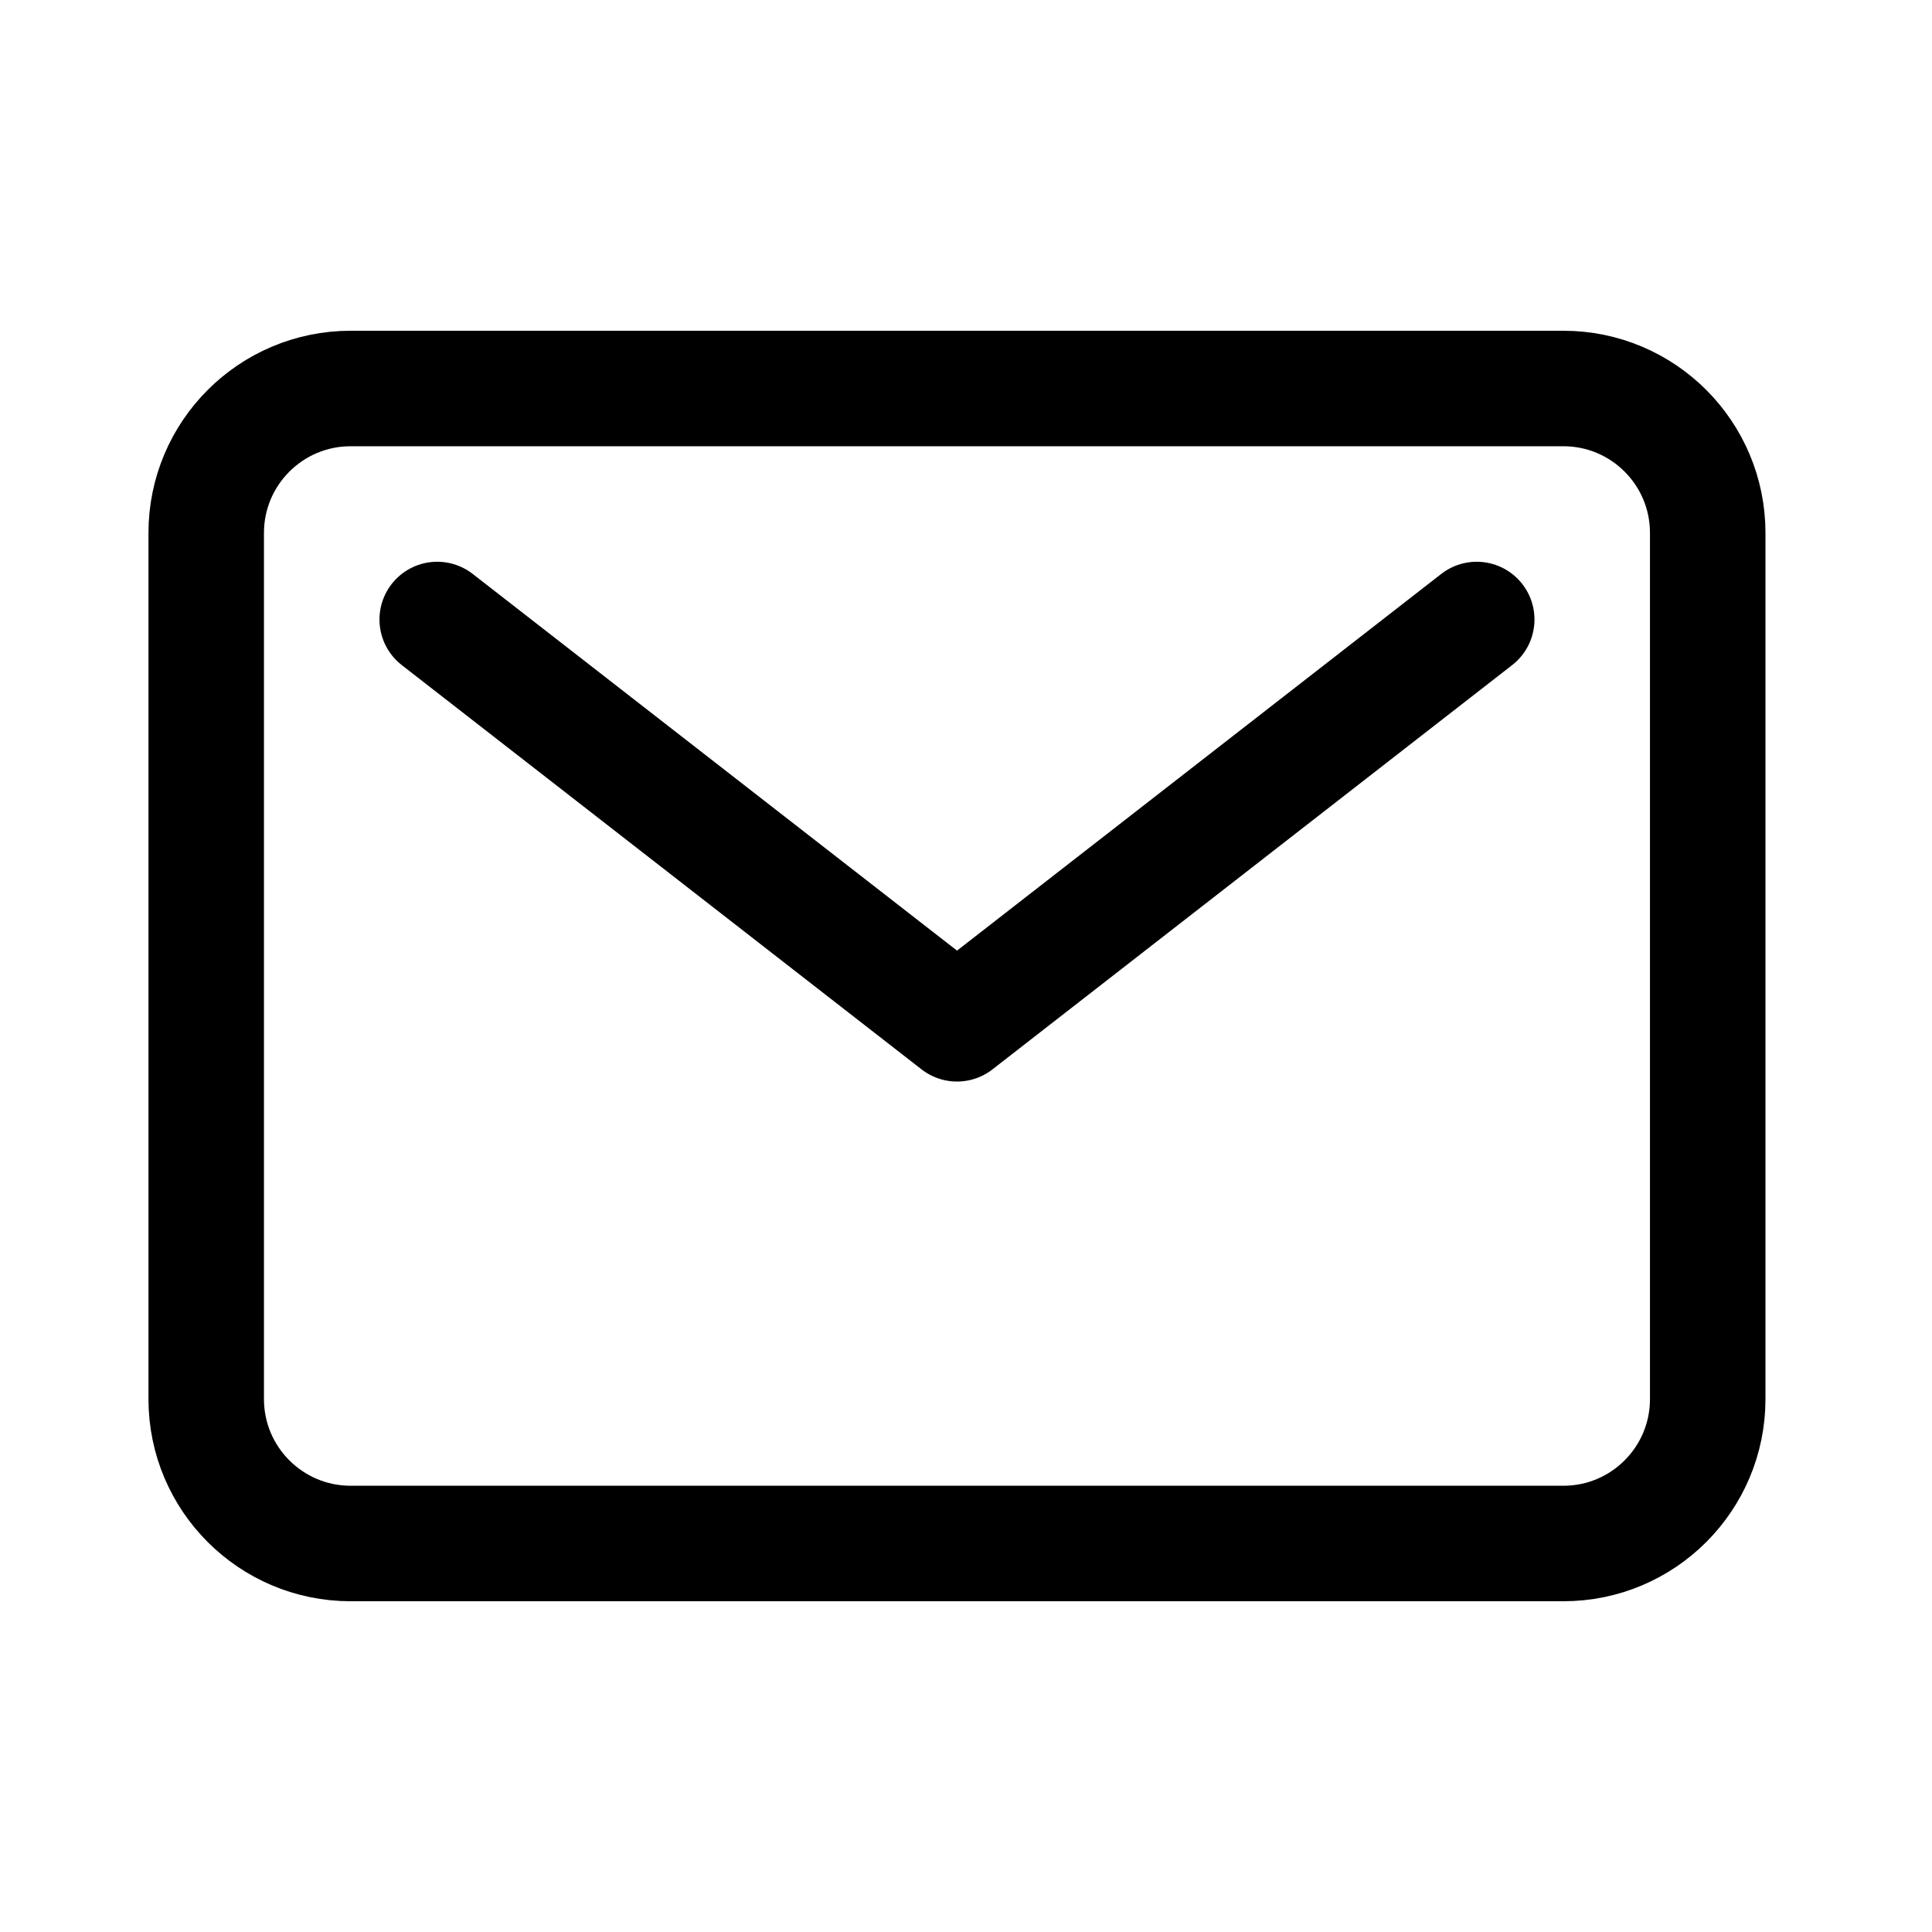
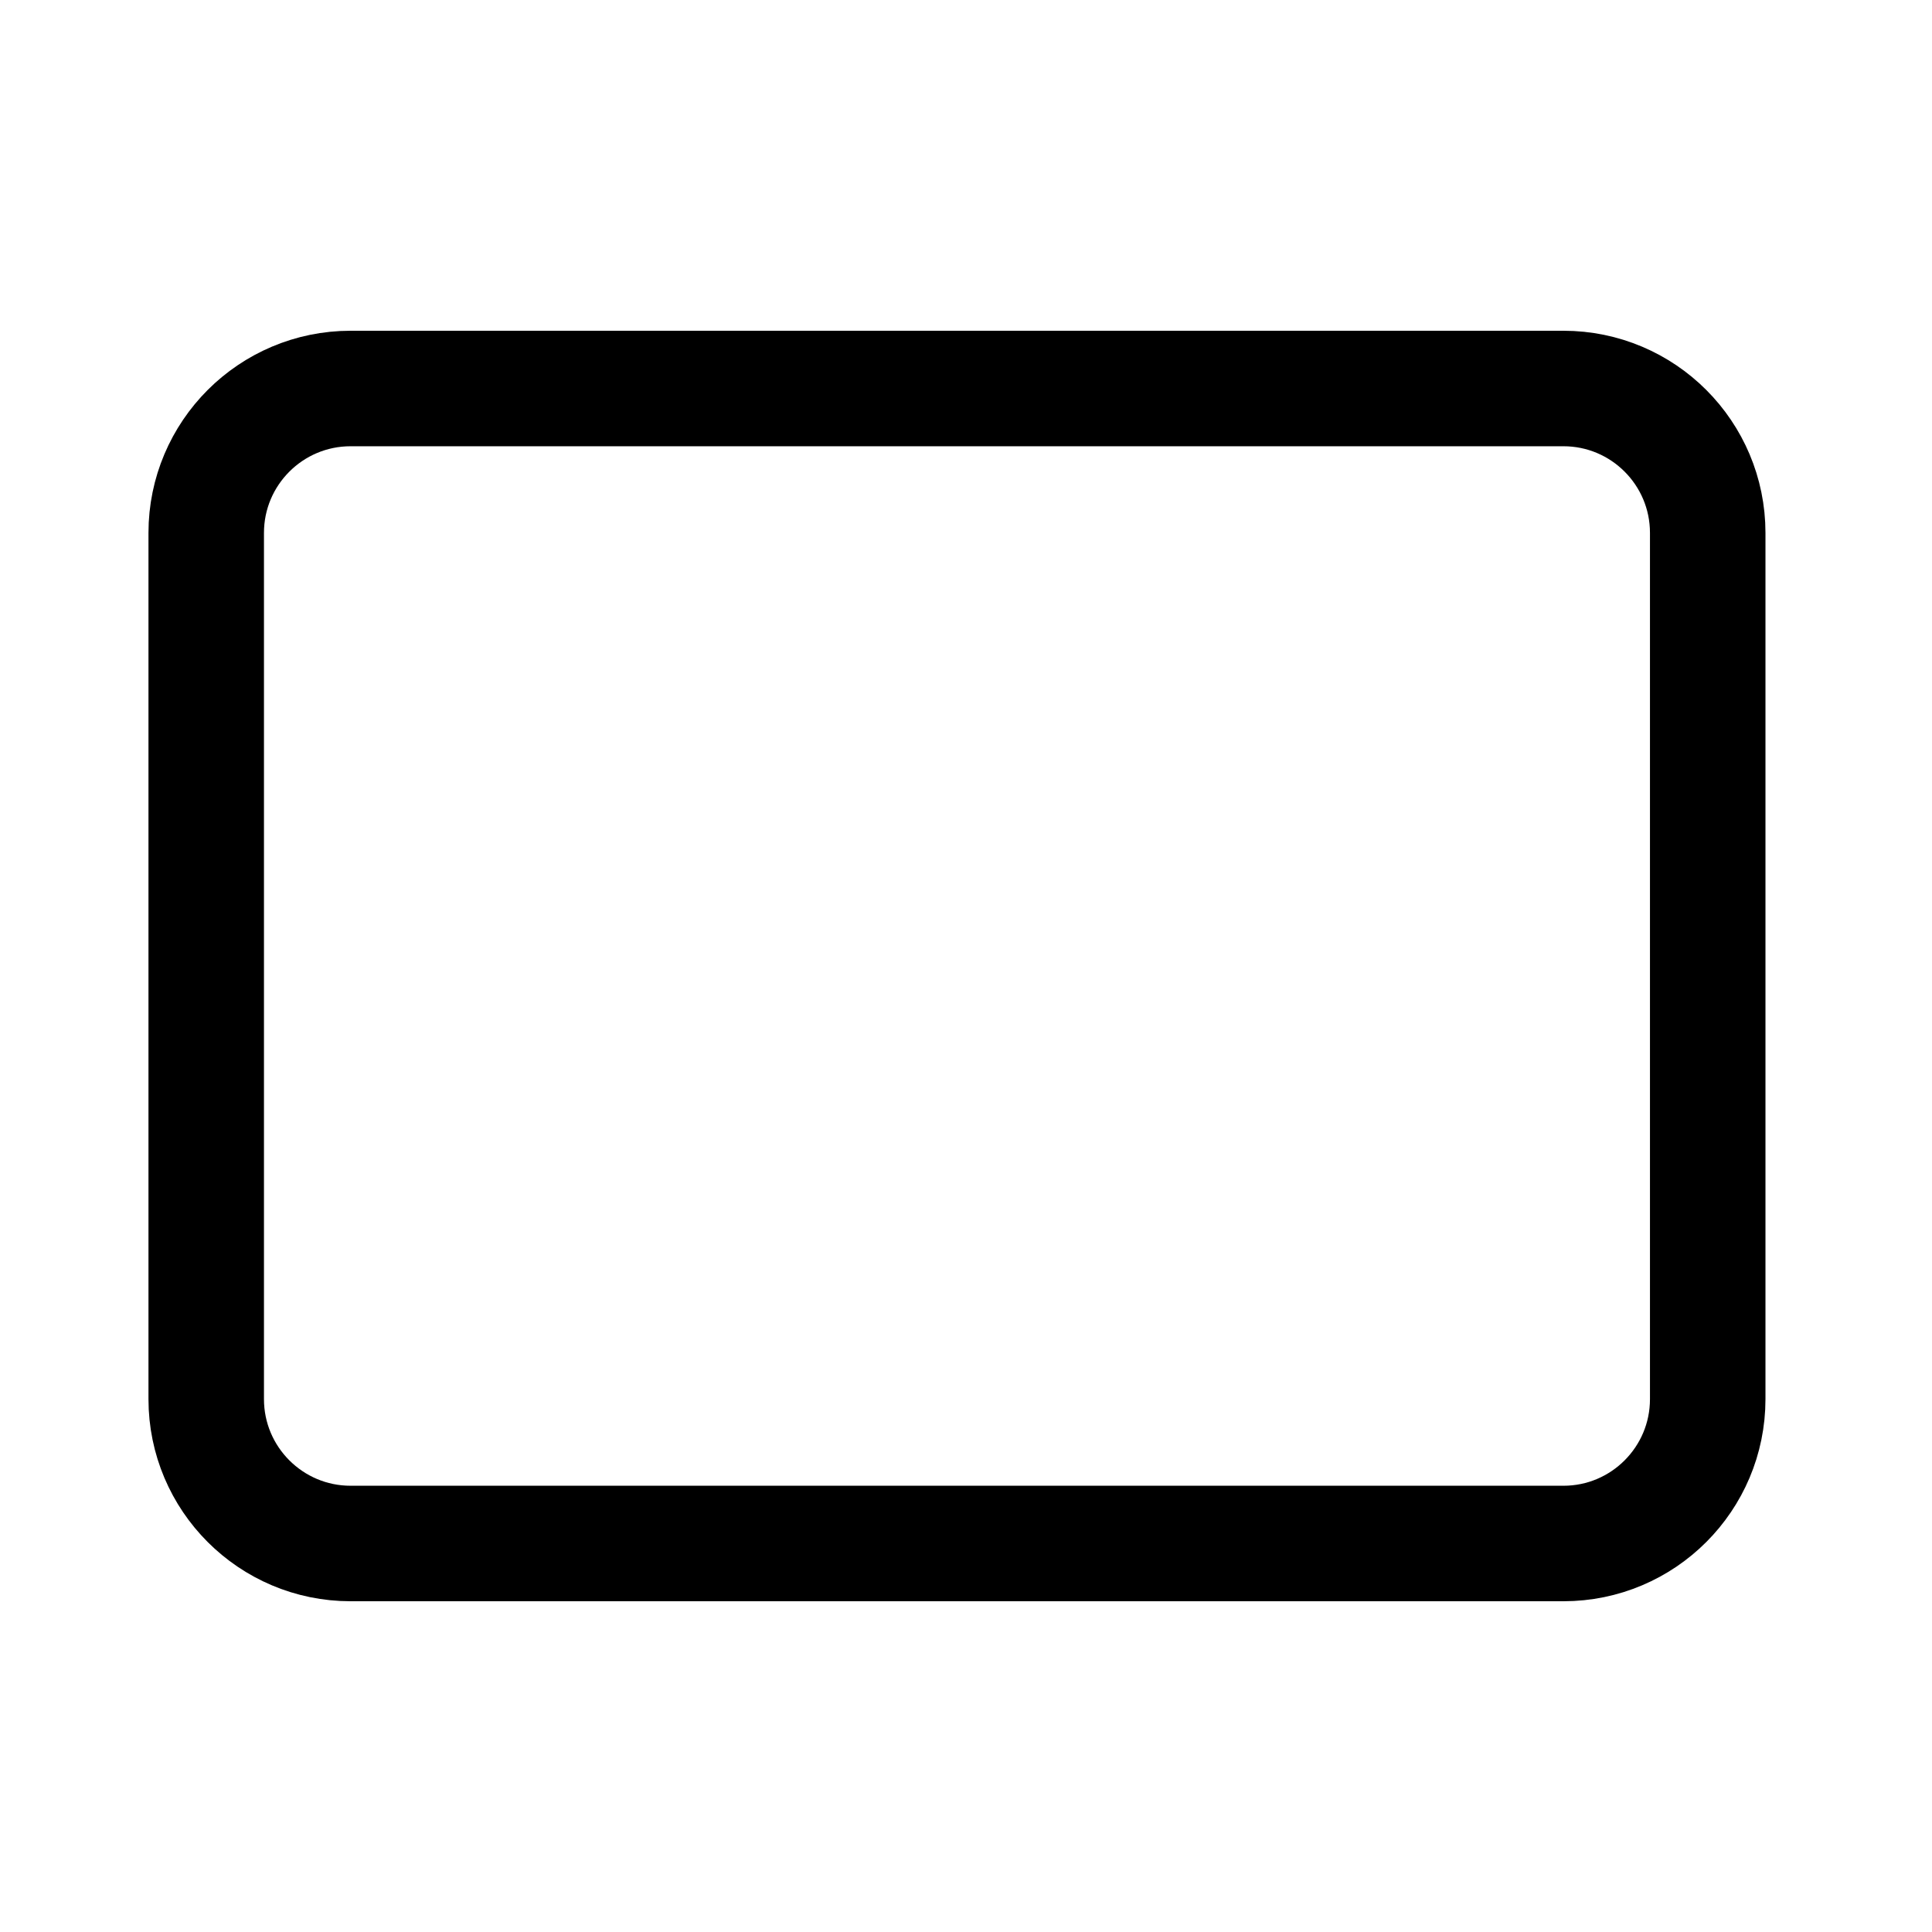
<svg xmlns="http://www.w3.org/2000/svg" width="23" height="23" viewBox="0 0 23 23" fill="none">
  <path d="M18.612 4.625H4.174C3.225 4.625 2.455 5.395 2.455 6.344V16.656C2.455 17.605 3.225 18.375 4.174 18.375H18.612C19.561 18.375 20.33 17.605 20.33 16.656V6.344C20.33 5.395 19.561 4.625 18.612 4.625Z" stroke="black" stroke-width="1.375" stroke-linecap="round" stroke-linejoin="round" />
-   <path d="M5.205 7.375L11.393 12.188L17.58 7.375" stroke="black" stroke-width="1.375" stroke-linecap="round" stroke-linejoin="round" />
</svg>